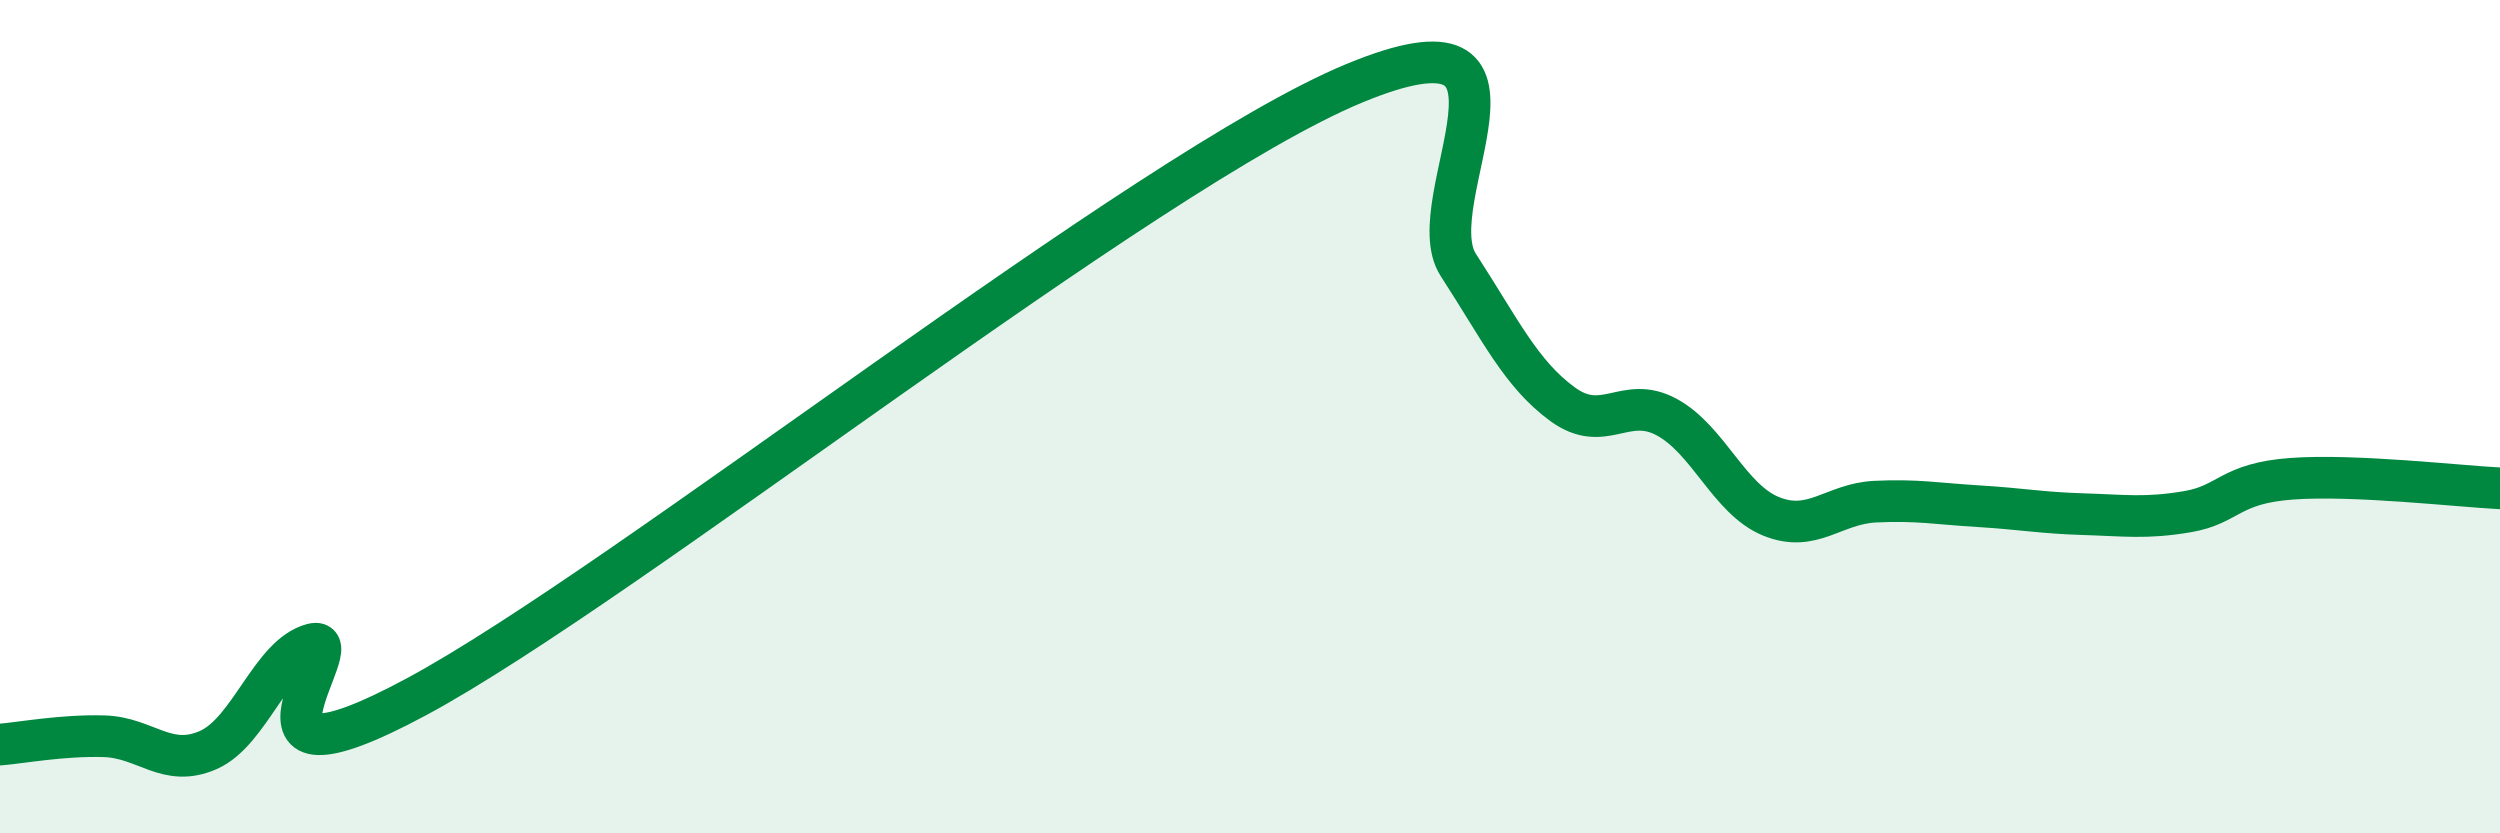
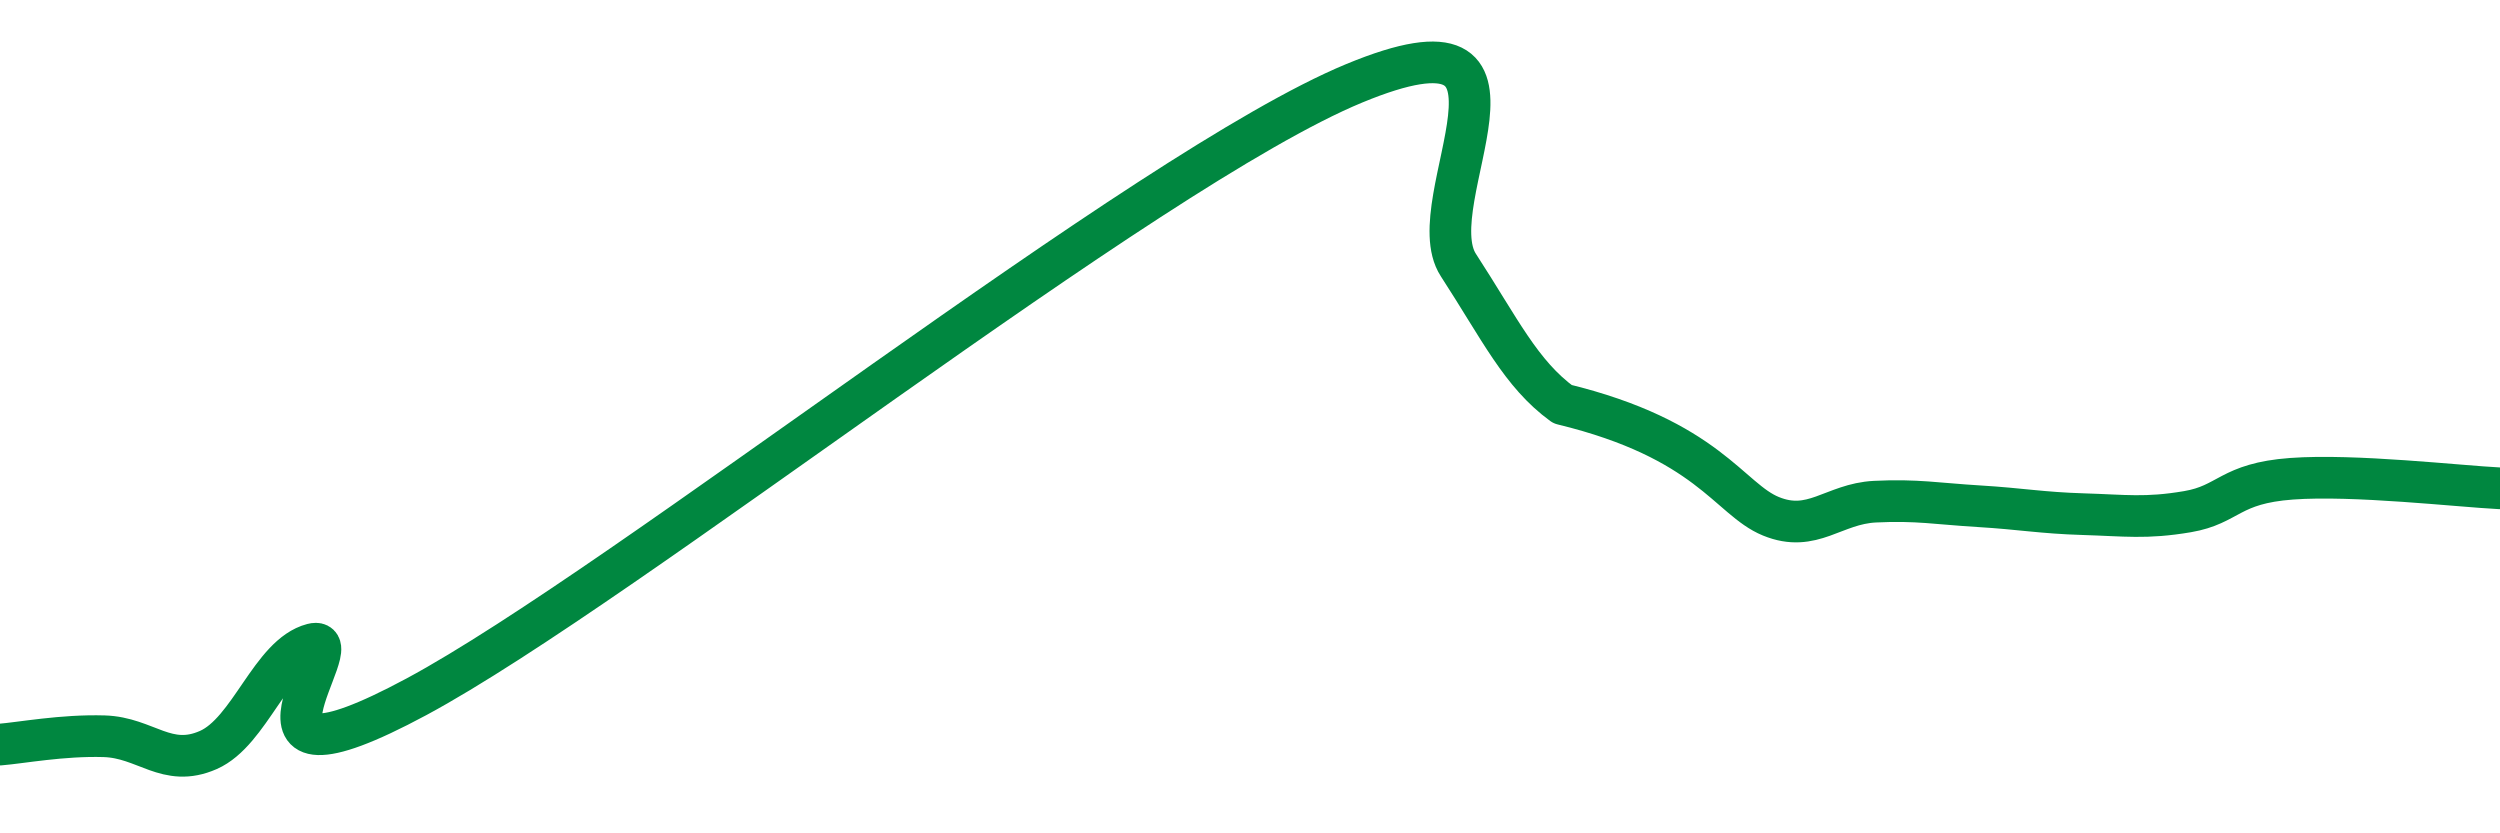
<svg xmlns="http://www.w3.org/2000/svg" width="60" height="20" viewBox="0 0 60 20">
-   <path d="M 0,17.87 C 0.5,17.83 1.5,17.64 2.5,17.67 C 3.5,17.7 4,18.44 5,18 C 6,17.56 6.5,15.72 7.5,15.46 C 8.5,15.2 5,19.41 10,16.72 C 15,14.03 27.5,4.07 32.5,2 C 37.5,-0.07 34,4.82 35,6.36 C 36,7.9 36.5,8.97 37.5,9.7 C 38.5,10.43 39,9.47 40,10.01 C 41,10.55 41.5,11.98 42.5,12.39 C 43.5,12.8 44,12.09 45,12.04 C 46,11.99 46.5,12.09 47.5,12.15 C 48.5,12.21 49,12.31 50,12.34 C 51,12.37 51.5,12.45 52.5,12.28 C 53.5,12.11 53.5,11.6 55,11.49 C 56.5,11.38 59,11.67 60,11.72L60 20L0 20Z" fill="#008740" opacity="0.1" stroke-linecap="round" stroke-linejoin="round" />
-   <path d="M 0,17.87 C 0.5,17.83 1.5,17.64 2.5,17.67 C 3.5,17.7 4,18.44 5,18 C 6,17.56 6.5,15.72 7.5,15.46 C 8.5,15.2 5,19.41 10,16.72 C 15,14.03 27.5,4.07 32.5,2 C 37.5,-0.07 34,4.82 35,6.36 C 36,7.9 36.5,8.97 37.5,9.7 C 38.5,10.43 39,9.47 40,10.01 C 41,10.55 41.5,11.98 42.5,12.39 C 43.5,12.8 44,12.09 45,12.04 C 46,11.99 46.5,12.09 47.5,12.15 C 48.5,12.21 49,12.31 50,12.34 C 51,12.37 51.5,12.45 52.5,12.28 C 53.5,12.11 53.5,11.6 55,11.49 C 56.5,11.38 59,11.67 60,11.72" stroke="#008740" stroke-width="1" fill="none" stroke-linecap="round" stroke-linejoin="round" />
+   <path d="M 0,17.87 C 0.5,17.83 1.5,17.64 2.5,17.67 C 3.5,17.7 4,18.44 5,18 C 6,17.56 6.5,15.72 7.5,15.46 C 8.5,15.2 5,19.41 10,16.72 C 15,14.03 27.5,4.07 32.5,2 C 37.5,-0.07 34,4.82 35,6.36 C 36,7.9 36.5,8.97 37.5,9.7 C 41,10.55 41.5,11.98 42.5,12.39 C 43.5,12.8 44,12.09 45,12.04 C 46,11.99 46.5,12.09 47.5,12.15 C 48.5,12.21 49,12.31 50,12.34 C 51,12.37 51.5,12.45 52.5,12.28 C 53.5,12.11 53.5,11.6 55,11.49 C 56.5,11.38 59,11.67 60,11.72" stroke="#008740" stroke-width="1" fill="none" stroke-linecap="round" stroke-linejoin="round" />
</svg>